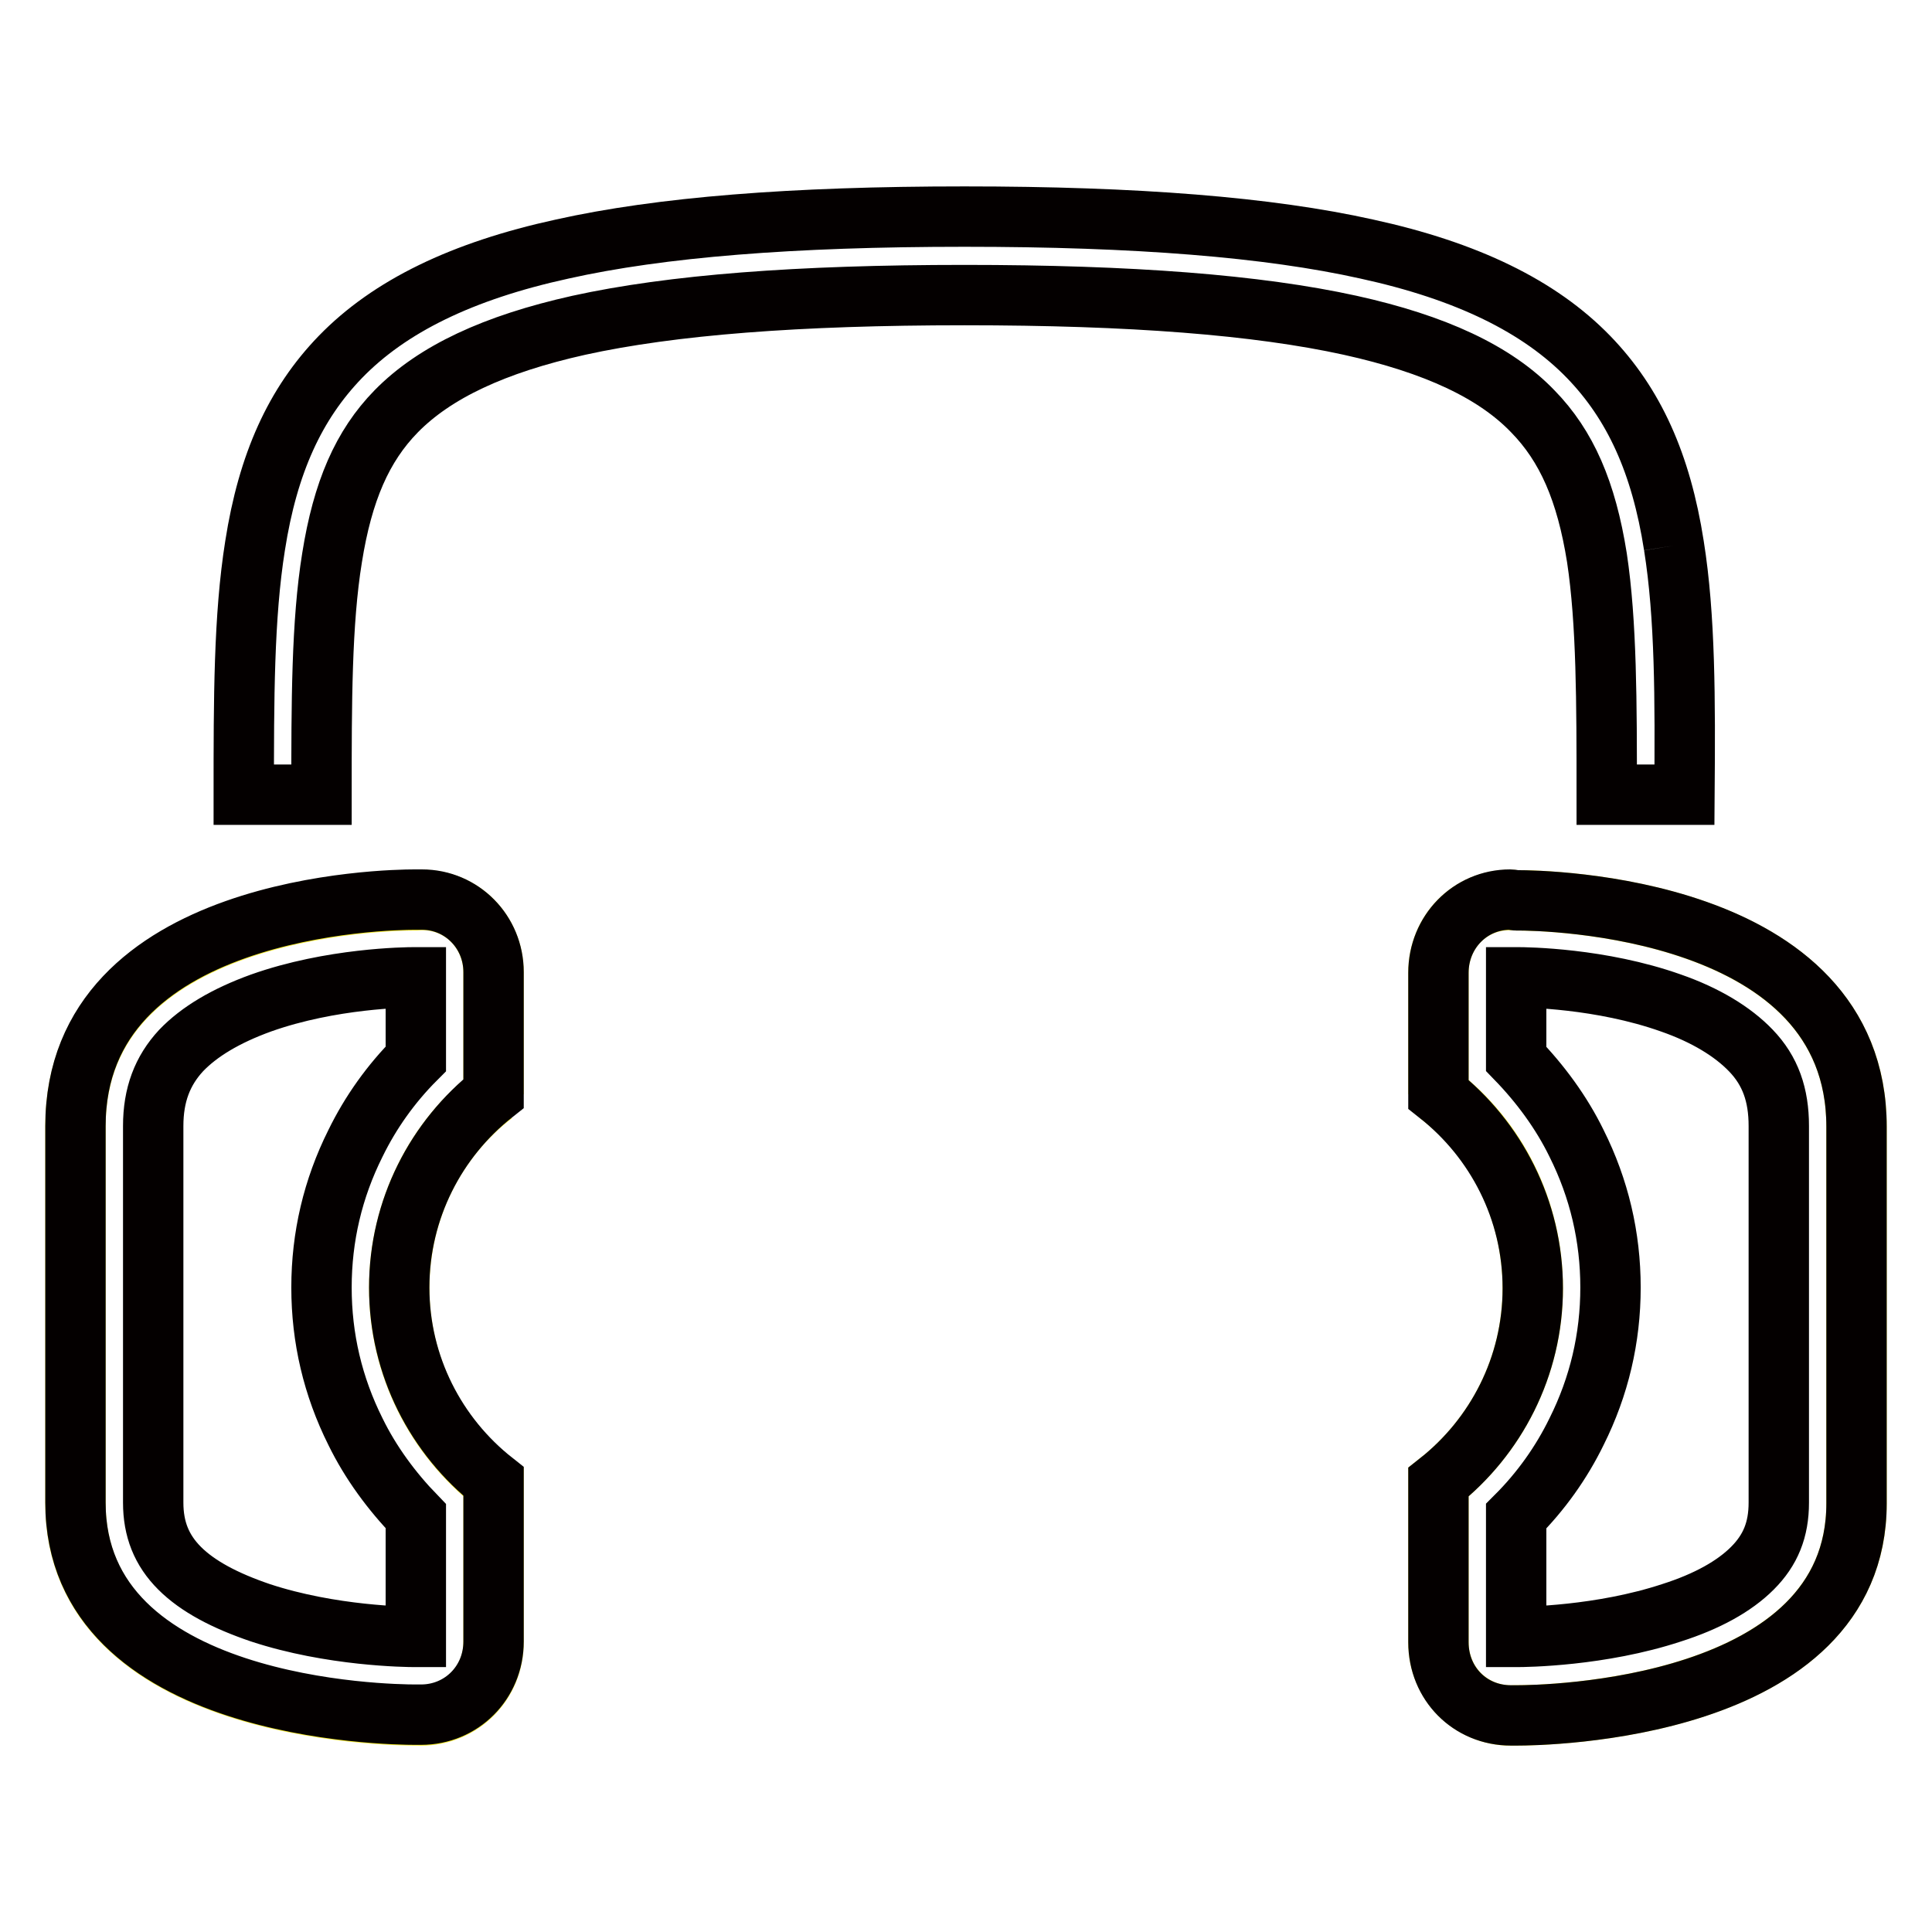
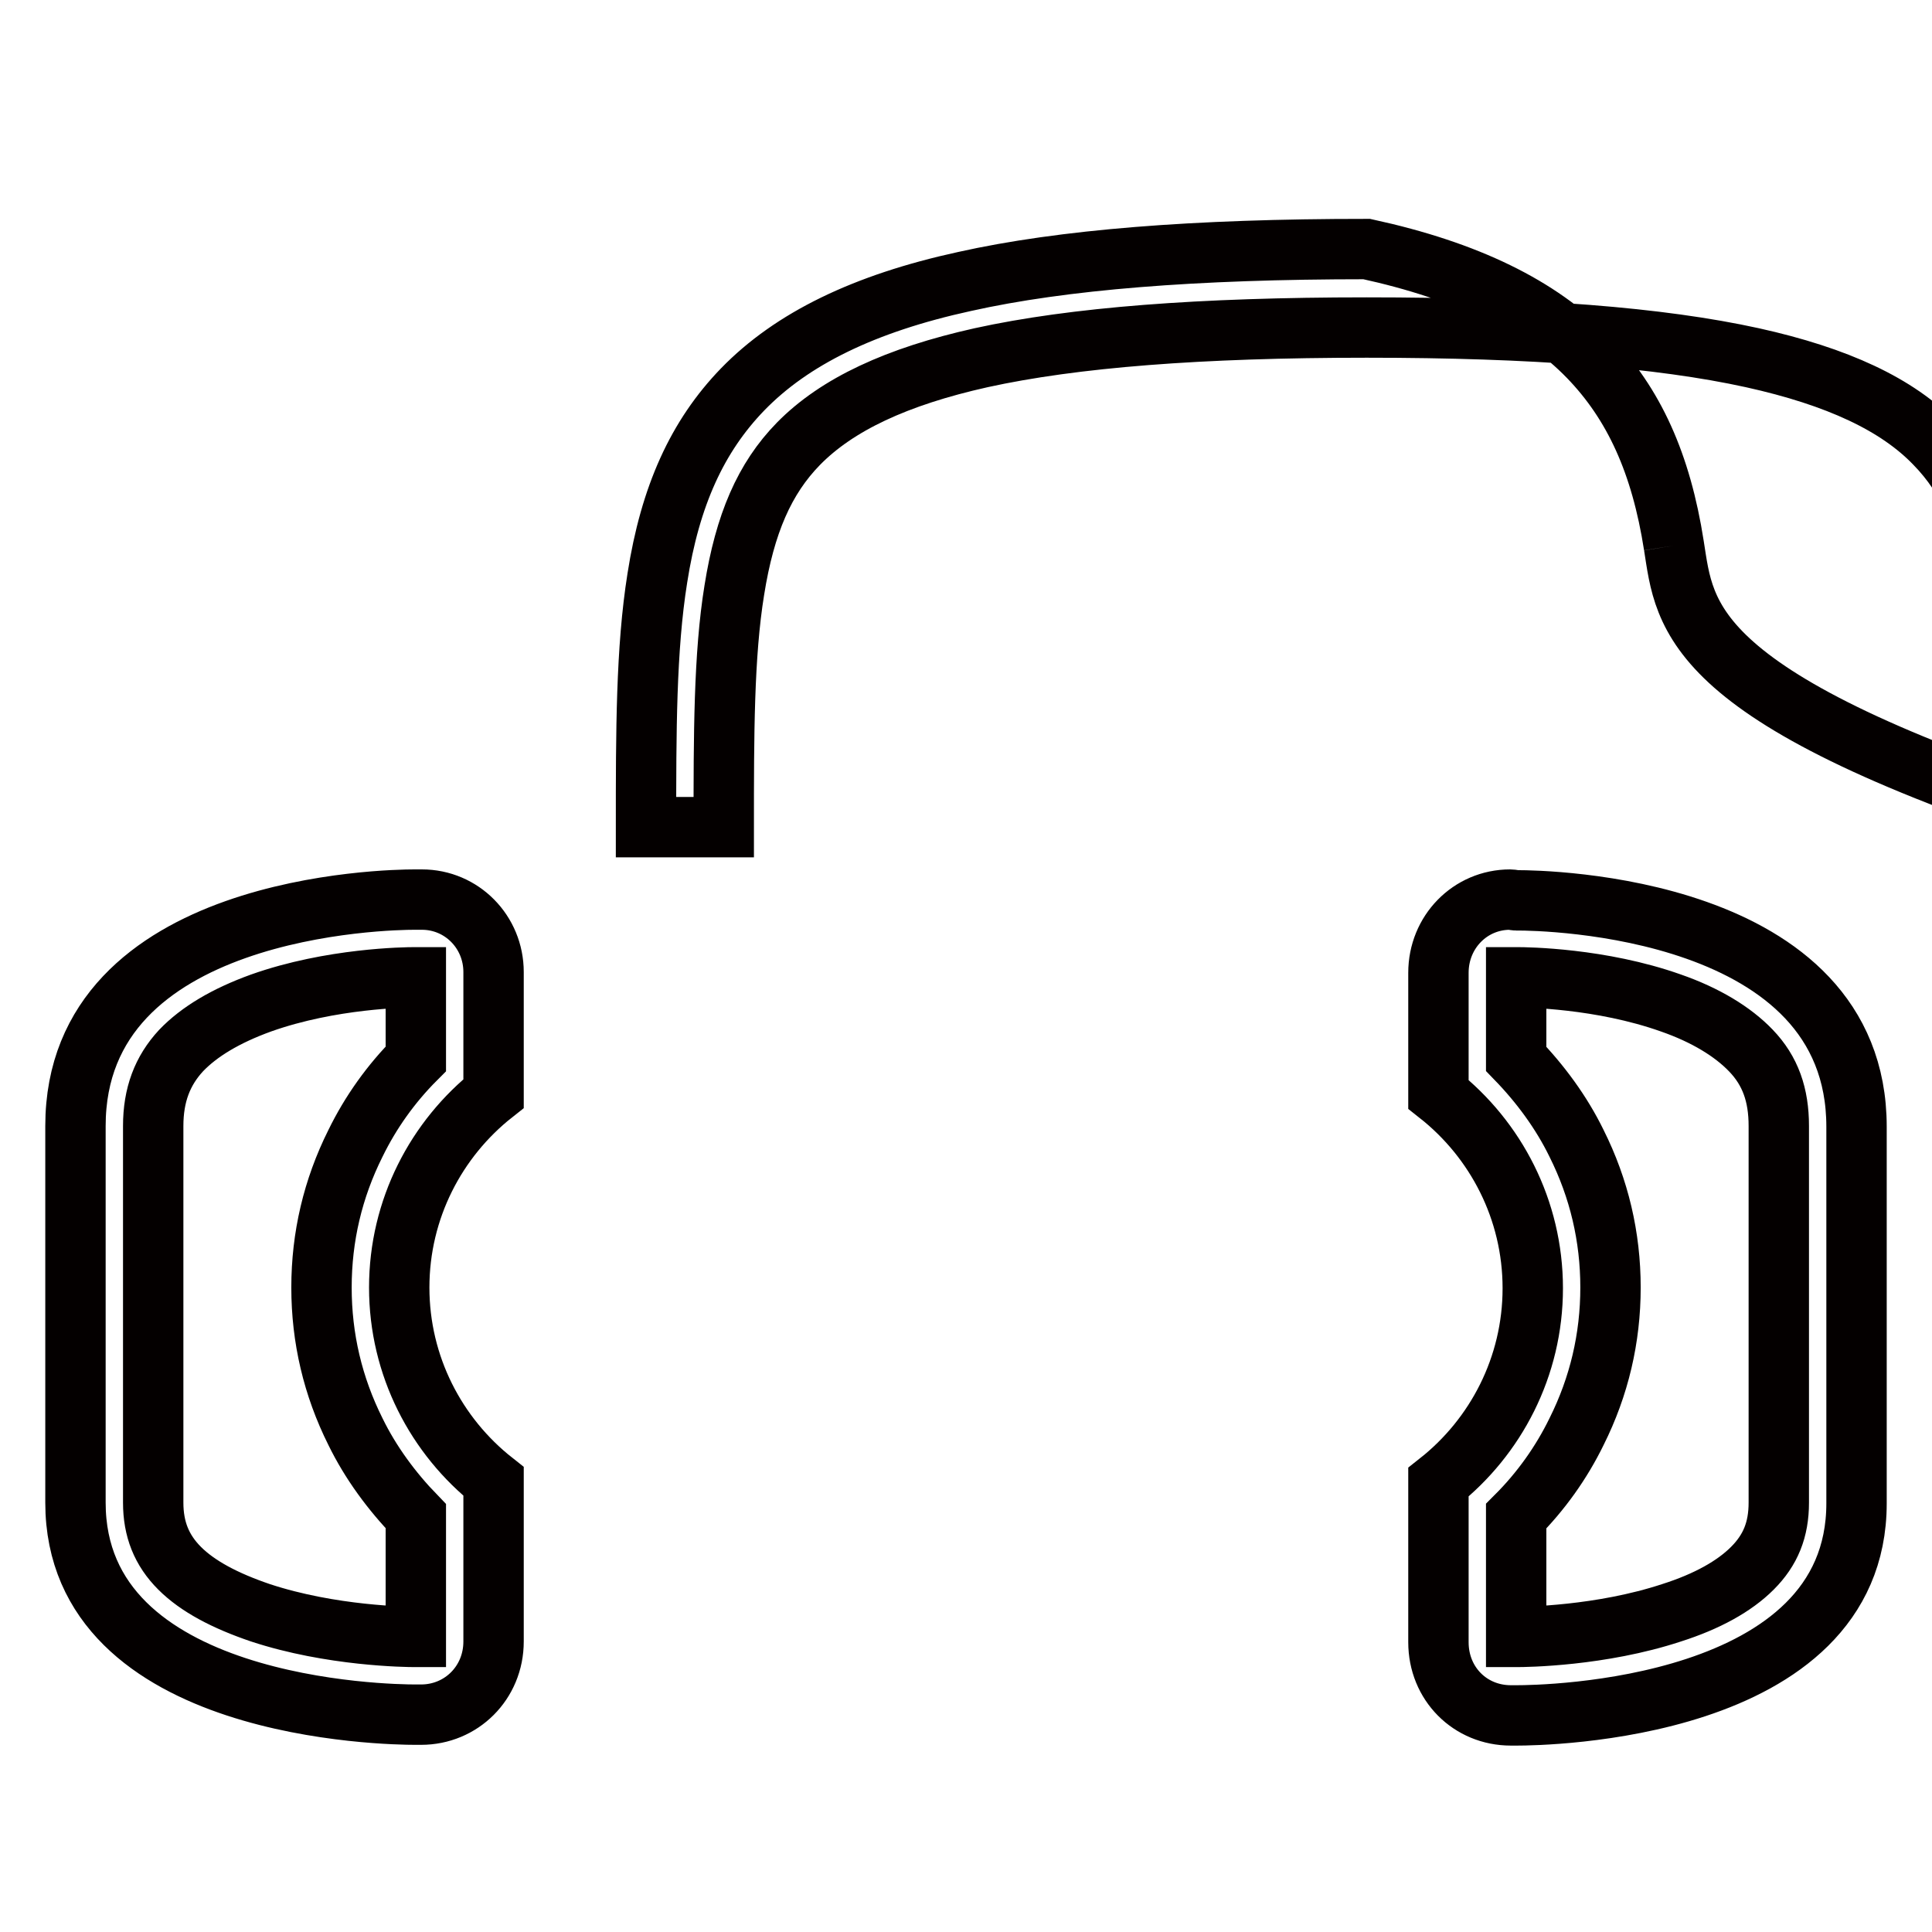
<svg xmlns="http://www.w3.org/2000/svg" version="1.1" x="0px" y="0px" viewBox="0 0 256 256" enable-background="new 0 0 256 256" xml:space="preserve">
  <g>
-     <path stroke-width="8" fill-opacity="0" stroke="#f5ea2b" d="M65.4,145v-16.1c0-5.7-4.6-10.1-10.3-9.6c0,0-45.1-0.6-45.1,30v49.9c0,28.7,45.2,28.1,45.2,28.1 c5.6,0.3,10.2-4,10.2-9.7v-21.2c-7.6-6-12.5-15.3-12.5-25.7S57.7,150.9,65.4,145 M190.6,145v-16.1c0-5.7,4.6-10.1,10.3-9.6 c0,0,45.1-0.6,45.1,30v49.9c0,28.7-45.2,28.1-45.2,28.1c-5.6,0.3-10.2-4-10.2-9.7v-21.2c7.6-6,12.5-15.3,12.5-25.7 S198.3,150.9,190.6,145" />
-     <path stroke-width="8" fill-opacity="0" stroke="#040000" d="M221.8,72.3c-1.7-10.9-5.3-18.8-11.3-25c-6.5-6.7-16.1-11.4-29.4-14.3c-13-2.9-30.5-4.3-53.3-4.3 c-22.9,0-40.3,1.4-53.3,4.3c-13.3,2.9-22.9,7.6-29.4,14.3c-6,6.2-9.6,14.1-11.3,25c-1.5,9.4-1.5,20.3-1.5,33h10.3 c0-12.2,0-22.8,1.4-31.4c1.4-8.8,4-14.8,8.5-19.4c5.1-5.2,13-8.9,24.2-11.4c12.3-2.7,29-4,51.1-4s38.8,1.3,51.1,4 c11.3,2.5,19.2,6.2,24.2,11.4c4.5,4.6,7.1,10.6,8.5,19.4c1.3,8.6,1.3,19.2,1.3,31.4h10.3C223.3,92.6,223.3,81.7,221.8,72.3  M55.9,119.2c-0.3,0-0.5,0-0.8,0c0,0-0.1,0-0.2,0c-3.3,0-44.9,0.6-44.9,30v49.9c0,27.6,41.7,28.1,45,28.1c0.1,0,0.2,0,0.2,0 c0.2,0,0.4,0,0.6,0c5.3,0,9.6-4.2,9.6-9.7v-21.2c-7.6-6-12.5-15.3-12.5-25.7s4.9-19.7,12.5-25.7v-16.1 C65.4,123.5,61.2,119.2,55.9,119.2 M200.1,119.2c-5.3,0-9.5,4.3-9.5,9.7V145c7.6,6,12.5,15.3,12.5,25.7s-4.9,19.7-12.5,25.7v21.2 c0,5.5,4.2,9.7,9.6,9.7c0.2,0,0.4,0,0.6,0c0,0,0.1,0,0.2,0c3.3,0,45-0.5,45-28.1v-49.9c0-29.4-41.5-30-44.9-30c-0.1,0-0.2,0-0.2,0 C200.7,119.3,200.4,119.2,200.1,119.2 M54.9,129.5L54.9,129.5l0.2,0v10.8c-3.3,3.3-6,7.1-8,11.2c-3,6-4.5,12.4-4.5,19.1 s1.5,13.1,4.5,19.1c2,4.1,4.8,7.9,8,11.2v16h0H55c-1.1,0-11.1-0.1-20.5-3.2c-4.7-1.6-8.3-3.5-10.7-5.9c-2.4-2.4-3.5-5.2-3.5-8.7 v-49.9c0-4.1,1.2-7.3,3.7-10c2.4-2.5,5.9-4.6,10.6-6.3C43.9,129.6,53.8,129.5,54.9,129.5 M201.1,129.5c1.1,0,11,0.1,20.3,3.4 c4.6,1.6,8.2,3.8,10.6,6.3c2.6,2.7,3.7,5.9,3.7,10v49.9c0,3.6-1.1,6.3-3.5,8.7c-2.4,2.4-6,4.4-10.7,5.9c-9.4,3.1-19.4,3.2-20.5,3.2 h-0.1v-16c3.3-3.3,6-7.1,8-11.2c3-6,4.5-12.4,4.5-19.1s-1.5-13.1-4.5-19.1c-2-4.1-4.8-7.9-8-11.2v-10.8L201.1,129.5L201.1,129.5" />
+     <path stroke-width="8" fill-opacity="0" stroke="#040000" d="M221.8,72.3c-1.7-10.9-5.3-18.8-11.3-25c-6.5-6.7-16.1-11.4-29.4-14.3c-22.9,0-40.3,1.4-53.3,4.3c-13.3,2.9-22.9,7.6-29.4,14.3c-6,6.2-9.6,14.1-11.3,25c-1.5,9.4-1.5,20.3-1.5,33h10.3 c0-12.2,0-22.8,1.4-31.4c1.4-8.8,4-14.8,8.5-19.4c5.1-5.2,13-8.9,24.2-11.4c12.3-2.7,29-4,51.1-4s38.8,1.3,51.1,4 c11.3,2.5,19.2,6.2,24.2,11.4c4.5,4.6,7.1,10.6,8.5,19.4c1.3,8.6,1.3,19.2,1.3,31.4h10.3C223.3,92.6,223.3,81.7,221.8,72.3  M55.9,119.2c-0.3,0-0.5,0-0.8,0c0,0-0.1,0-0.2,0c-3.3,0-44.9,0.6-44.9,30v49.9c0,27.6,41.7,28.1,45,28.1c0.1,0,0.2,0,0.2,0 c0.2,0,0.4,0,0.6,0c5.3,0,9.6-4.2,9.6-9.7v-21.2c-7.6-6-12.5-15.3-12.5-25.7s4.9-19.7,12.5-25.7v-16.1 C65.4,123.5,61.2,119.2,55.9,119.2 M200.1,119.2c-5.3,0-9.5,4.3-9.5,9.7V145c7.6,6,12.5,15.3,12.5,25.7s-4.9,19.7-12.5,25.7v21.2 c0,5.5,4.2,9.7,9.6,9.7c0.2,0,0.4,0,0.6,0c0,0,0.1,0,0.2,0c3.3,0,45-0.5,45-28.1v-49.9c0-29.4-41.5-30-44.9-30c-0.1,0-0.2,0-0.2,0 C200.7,119.3,200.4,119.2,200.1,119.2 M54.9,129.5L54.9,129.5l0.2,0v10.8c-3.3,3.3-6,7.1-8,11.2c-3,6-4.5,12.4-4.5,19.1 s1.5,13.1,4.5,19.1c2,4.1,4.8,7.9,8,11.2v16h0H55c-1.1,0-11.1-0.1-20.5-3.2c-4.7-1.6-8.3-3.5-10.7-5.9c-2.4-2.4-3.5-5.2-3.5-8.7 v-49.9c0-4.1,1.2-7.3,3.7-10c2.4-2.5,5.9-4.6,10.6-6.3C43.9,129.6,53.8,129.5,54.9,129.5 M201.1,129.5c1.1,0,11,0.1,20.3,3.4 c4.6,1.6,8.2,3.8,10.6,6.3c2.6,2.7,3.7,5.9,3.7,10v49.9c0,3.6-1.1,6.3-3.5,8.7c-2.4,2.4-6,4.4-10.7,5.9c-9.4,3.1-19.4,3.2-20.5,3.2 h-0.1v-16c3.3-3.3,6-7.1,8-11.2c3-6,4.5-12.4,4.5-19.1s-1.5-13.1-4.5-19.1c-2-4.1-4.8-7.9-8-11.2v-10.8L201.1,129.5L201.1,129.5" />
  </g>
</svg>